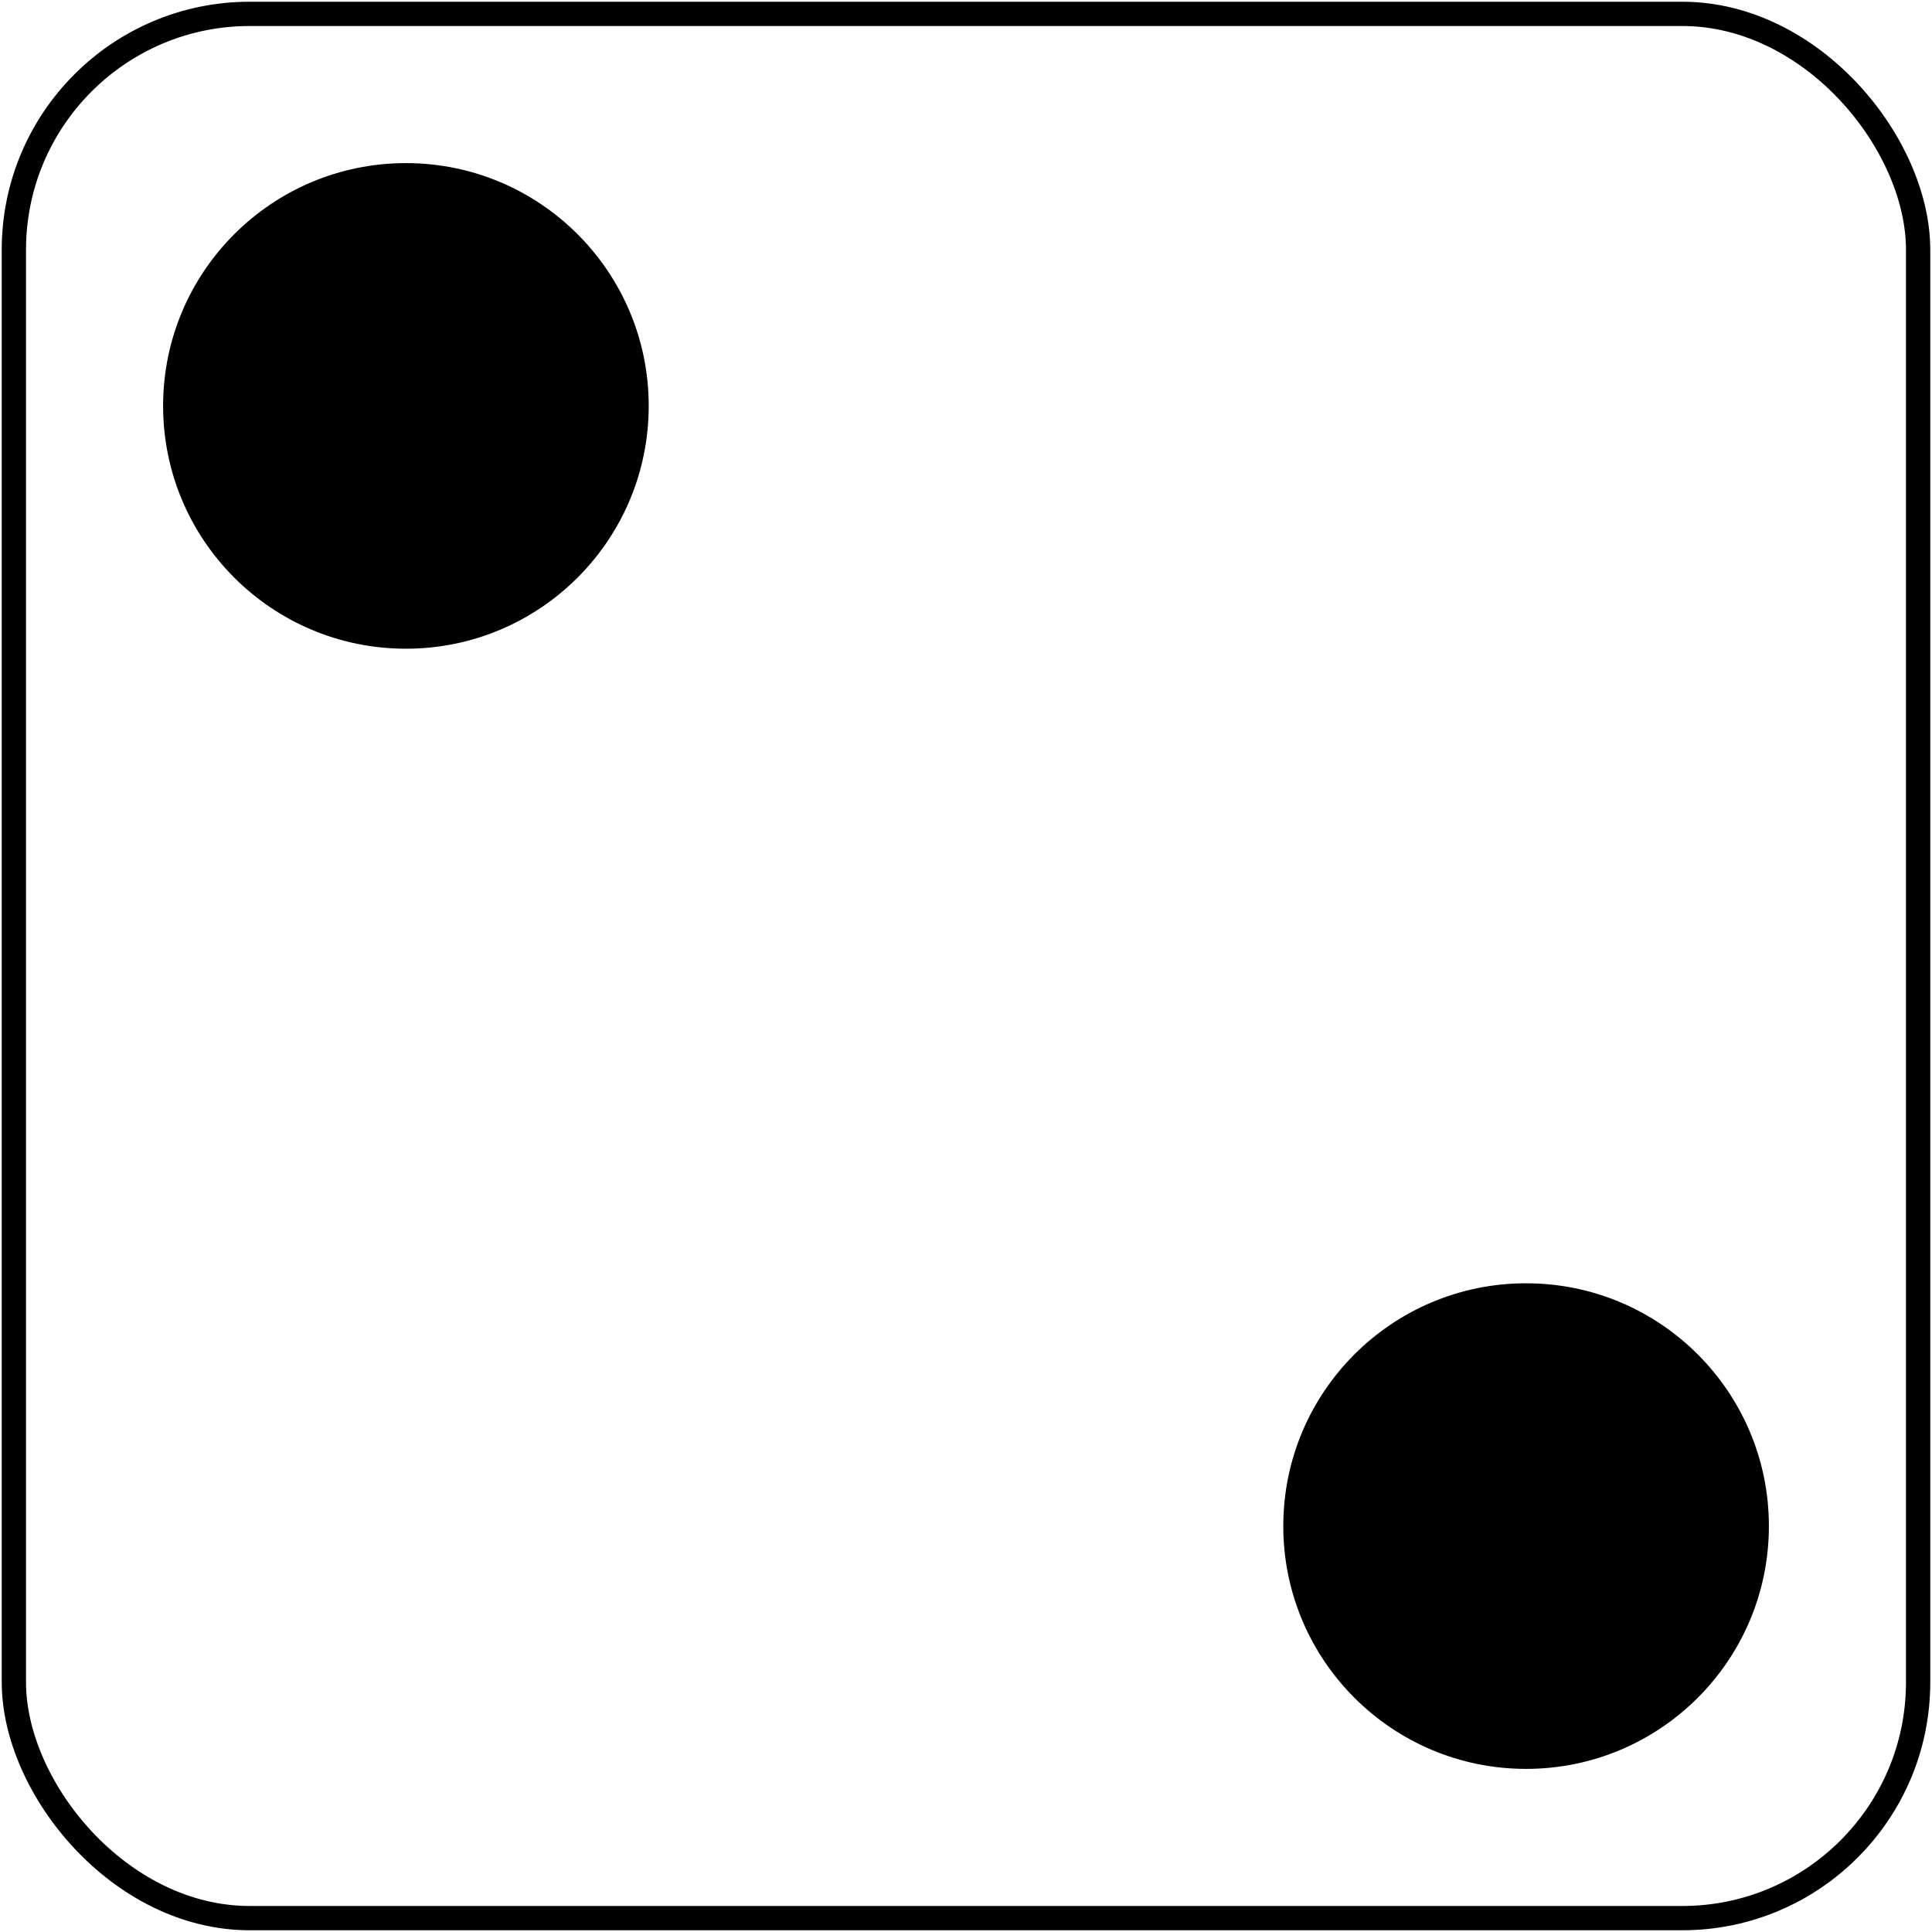
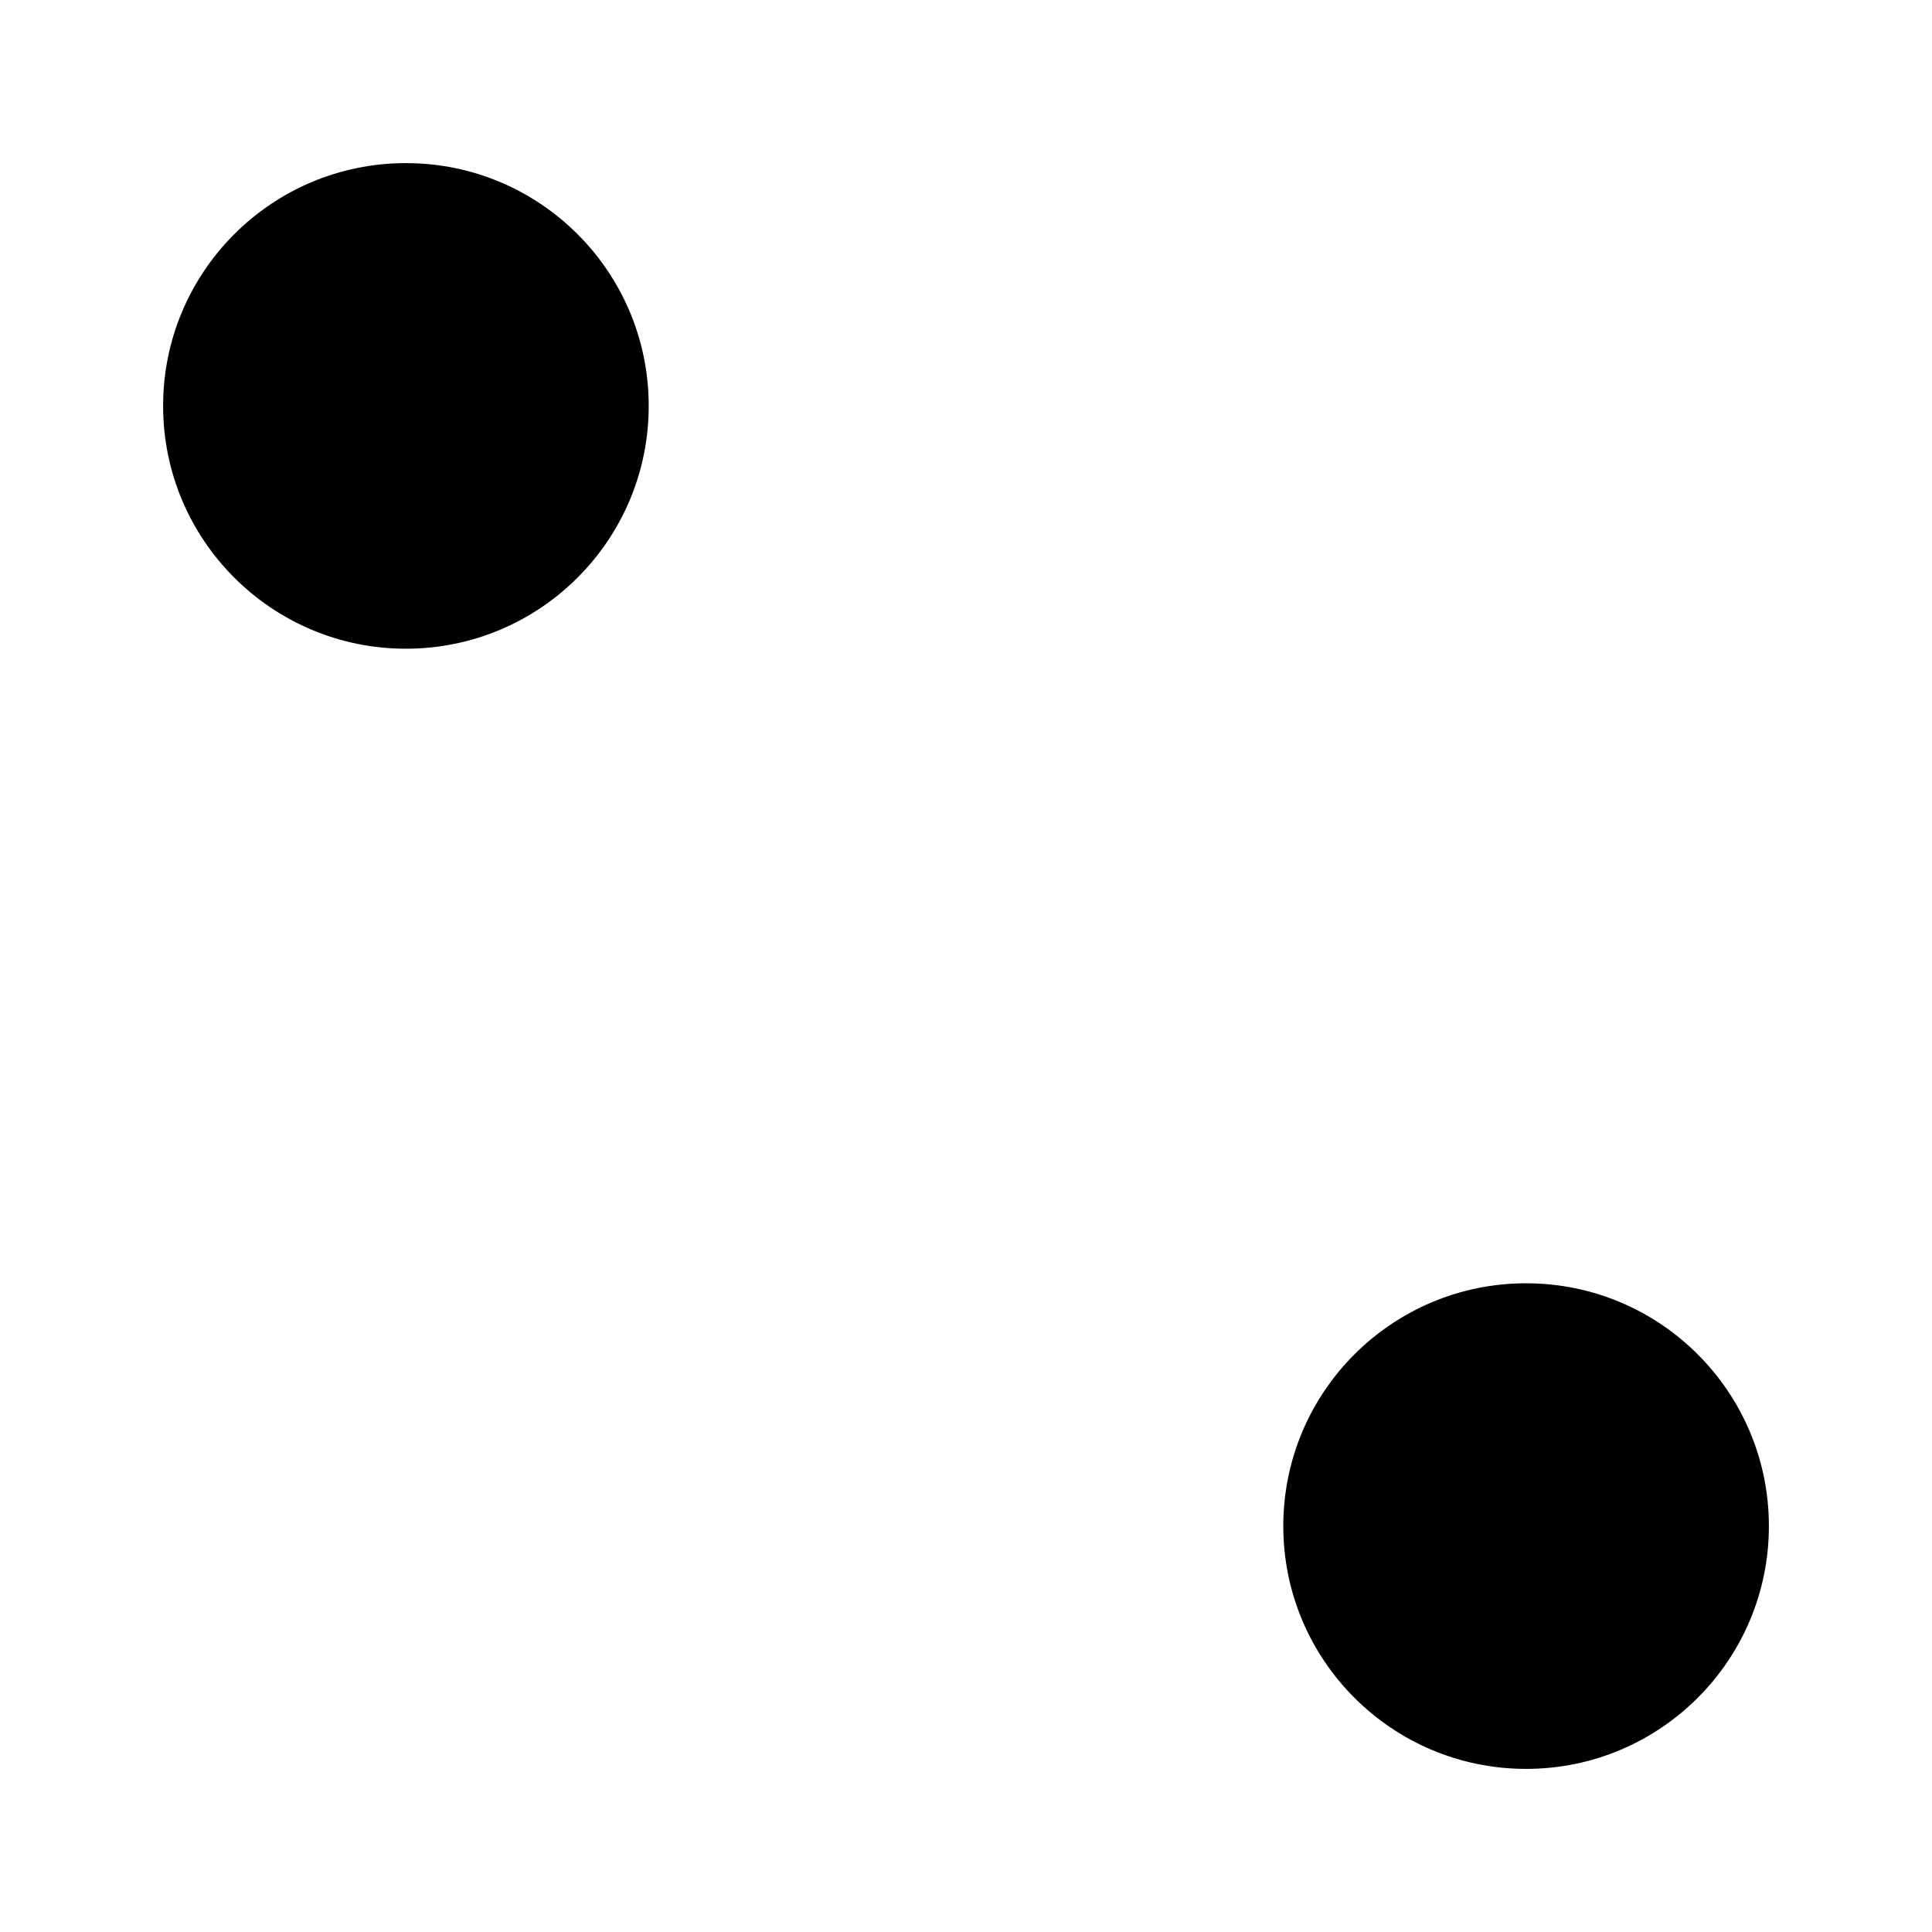
<svg xmlns="http://www.w3.org/2000/svg" width="557" height="557">
-   <rect x="4" y="4" width="549" height="549" rx="68" fill="none" stroke="#000" stroke-width="7" />
  <g>
    <circle cx="439.975" cy="439.974" r="70" />
    <circle cx="117.026" cy="117.026" r="70" />
  </g>
</svg>